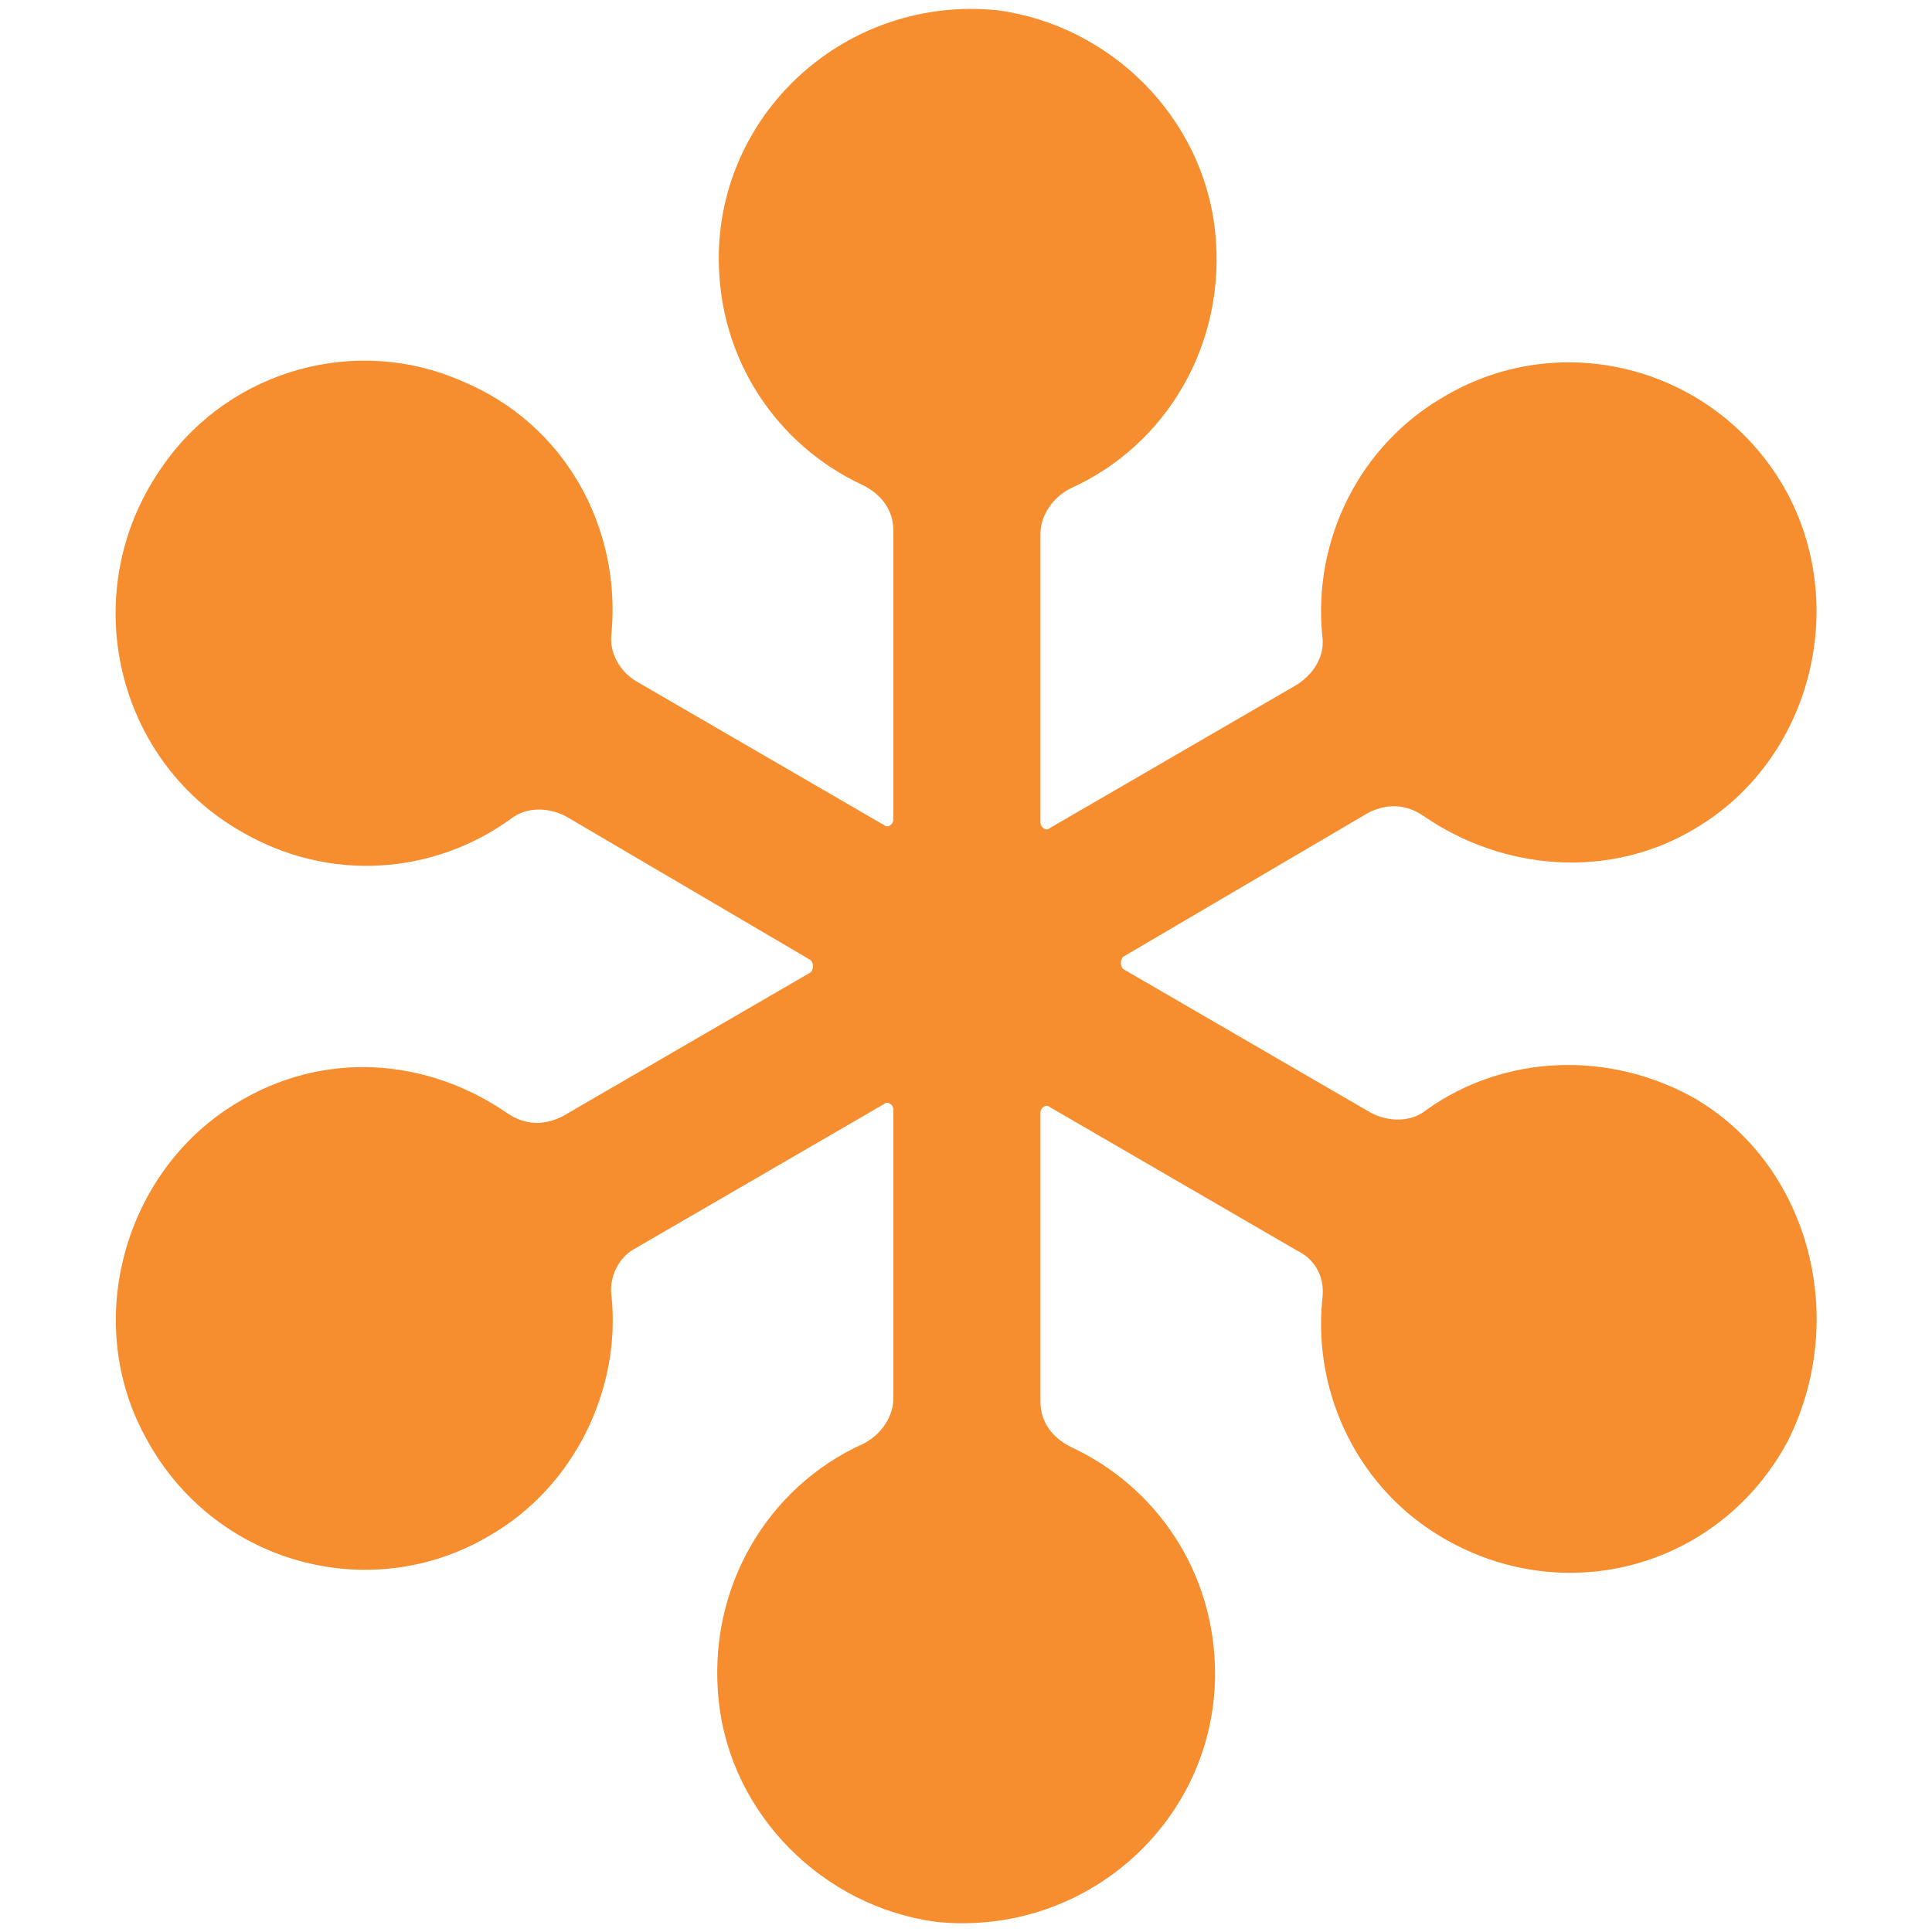
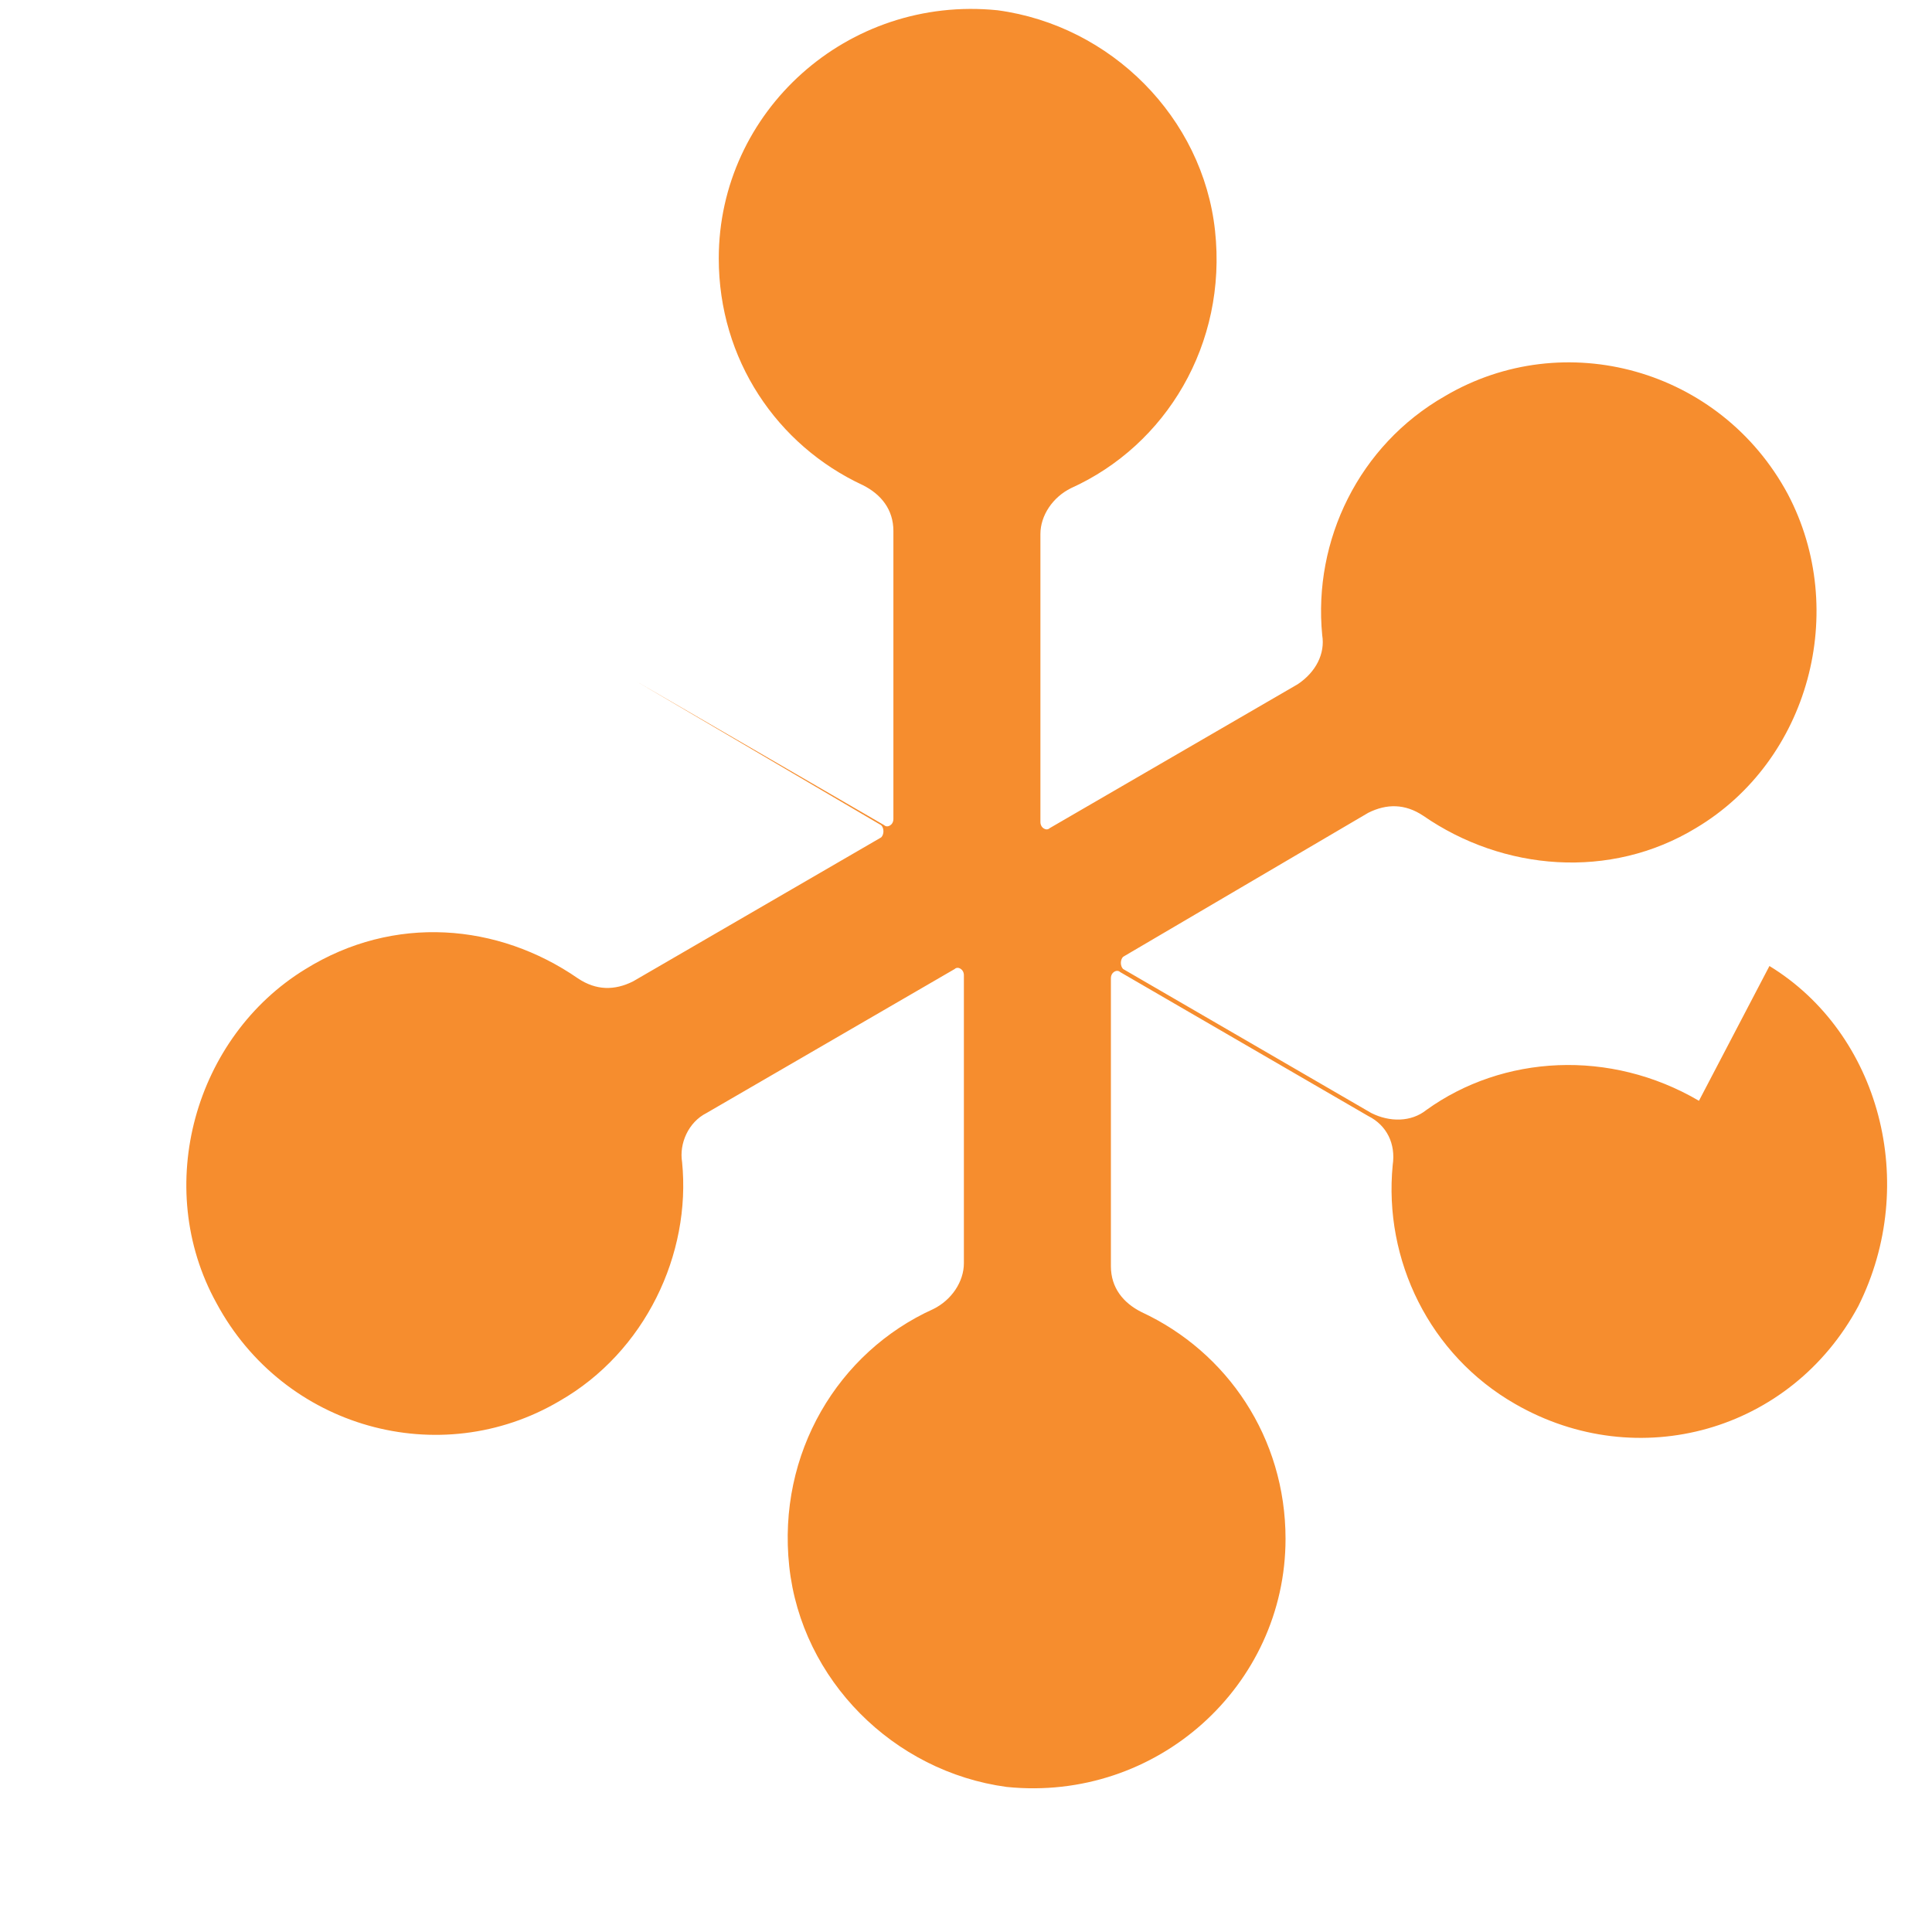
<svg xmlns="http://www.w3.org/2000/svg" id="Layer_1" viewBox="0 0 128 128">
  <defs>
    <style>.cls-1{fill:#f68d2e;}</style>
  </defs>
  <g id="Navigation">
    <g id="Navigation_Subheader_GoToMeeting_Desktop">
      <g id="Group">
-         <path id="Path" class="cls-1" d="M112.56,72.93c-5.89-3.45-12.99-3.04-18.06,.61-1.01,.81-2.44,.81-3.65,.2l-16.44-9.54c-.2-.2-.2-.61,0-.81l16.24-9.54c1.22-.61,2.44-.61,3.65,.2,5.28,3.65,12.38,4.26,18.06,.81,7.51-4.47,10.15-14.41,6.09-22.12-4.47-8.32-14.82-11.16-22.73-6.49-5.68,3.25-8.73,9.54-8.12,15.83,.2,1.22-.41,2.44-1.62,3.25l-16.44,9.54c-.2,.2-.61,0-.61-.41v-19.08c0-1.22,.81-2.44,2.03-3.04,6.29-2.84,10.35-9.54,9.54-17.05-.81-7.51-6.9-13.6-14.41-14.61-9.94-1.01-18.47,6.7-18.47,16.44,0,6.7,3.86,12.38,9.54,15.02,1.22,.61,2.03,1.62,2.03,3.04v19.08c0,.41-.41,.61-.61,.41l-16.44-9.54c-1.01-.61-1.83-1.83-1.62-3.25,.61-6.9-3.04-13.8-9.94-16.64-6.9-3.04-15.22-.81-19.69,5.48-5.89,8.12-3.45,19.48,5.07,24.36,5.89,3.45,12.79,2.84,17.86-.81,1.01-.81,2.44-.81,3.65-.2l16.24,9.54c.2,.2,.2,.61,0,.81l-16.44,9.54c-1.22,.61-2.44,.61-3.65-.2-5.28-3.65-12.18-4.26-18.06-.61-7.31,4.47-10.15,14.41-5.89,22.12,4.47,8.32,14.82,11.16,22.73,6.49,5.68-3.25,8.73-9.74,8.12-15.83-.2-1.22,.41-2.64,1.62-3.25l16.44-9.54c.2-.2,.61,0,.61,.41v19.08c0,1.22-.81,2.44-2.03,3.04-6.29,2.84-10.35,9.54-9.54,17.05,.81,7.51,6.9,13.6,14.41,14.61,9.94,1.01,18.47-6.7,18.47-16.44,0-6.7-3.86-12.38-9.54-15.02-1.22-.61-2.03-1.62-2.03-3.04v-19.08c0-.41,.41-.61,.61-.41l16.44,9.54c1.22,.61,1.83,1.83,1.62,3.25-.61,6.29,2.44,12.58,8.12,15.83,8.12,4.67,18.27,1.83,22.73-6.49,4.06-8.12,1.42-18.06-5.89-22.53Z" />
+         <path id="Path" class="cls-1" d="M112.56,72.93c-5.89-3.45-12.99-3.04-18.06,.61-1.01,.81-2.44,.81-3.65,.2l-16.44-9.54c-.2-.2-.2-.61,0-.81l16.24-9.54c1.22-.61,2.44-.61,3.65,.2,5.28,3.65,12.38,4.26,18.06,.81,7.51-4.47,10.15-14.41,6.09-22.12-4.47-8.32-14.82-11.16-22.73-6.49-5.68,3.25-8.73,9.54-8.12,15.83,.2,1.22-.41,2.44-1.62,3.25l-16.44,9.54c-.2,.2-.61,0-.61-.41v-19.08c0-1.22,.81-2.44,2.03-3.04,6.29-2.84,10.35-9.54,9.54-17.05-.81-7.51-6.9-13.6-14.41-14.61-9.94-1.01-18.47,6.7-18.47,16.44,0,6.7,3.86,12.38,9.54,15.02,1.22,.61,2.03,1.62,2.03,3.04v19.08c0,.41-.41,.61-.61,.41l-16.44-9.54l16.24,9.54c.2,.2,.2,.61,0,.81l-16.44,9.54c-1.22,.61-2.44,.61-3.65-.2-5.28-3.65-12.18-4.26-18.06-.61-7.31,4.47-10.15,14.41-5.89,22.12,4.47,8.32,14.82,11.16,22.73,6.49,5.68-3.25,8.73-9.74,8.12-15.83-.2-1.22,.41-2.64,1.62-3.25l16.44-9.54c.2-.2,.61,0,.61,.41v19.08c0,1.22-.81,2.44-2.03,3.04-6.29,2.84-10.35,9.54-9.54,17.05,.81,7.51,6.9,13.6,14.41,14.61,9.94,1.01,18.47-6.7,18.47-16.44,0-6.7-3.86-12.38-9.54-15.02-1.22-.61-2.03-1.62-2.03-3.04v-19.08c0-.41,.41-.61,.61-.41l16.44,9.54c1.22,.61,1.83,1.83,1.62,3.25-.61,6.29,2.44,12.58,8.12,15.83,8.12,4.67,18.27,1.83,22.73-6.49,4.06-8.12,1.42-18.06-5.89-22.53Z" />
      </g>
    </g>
  </g>
</svg>